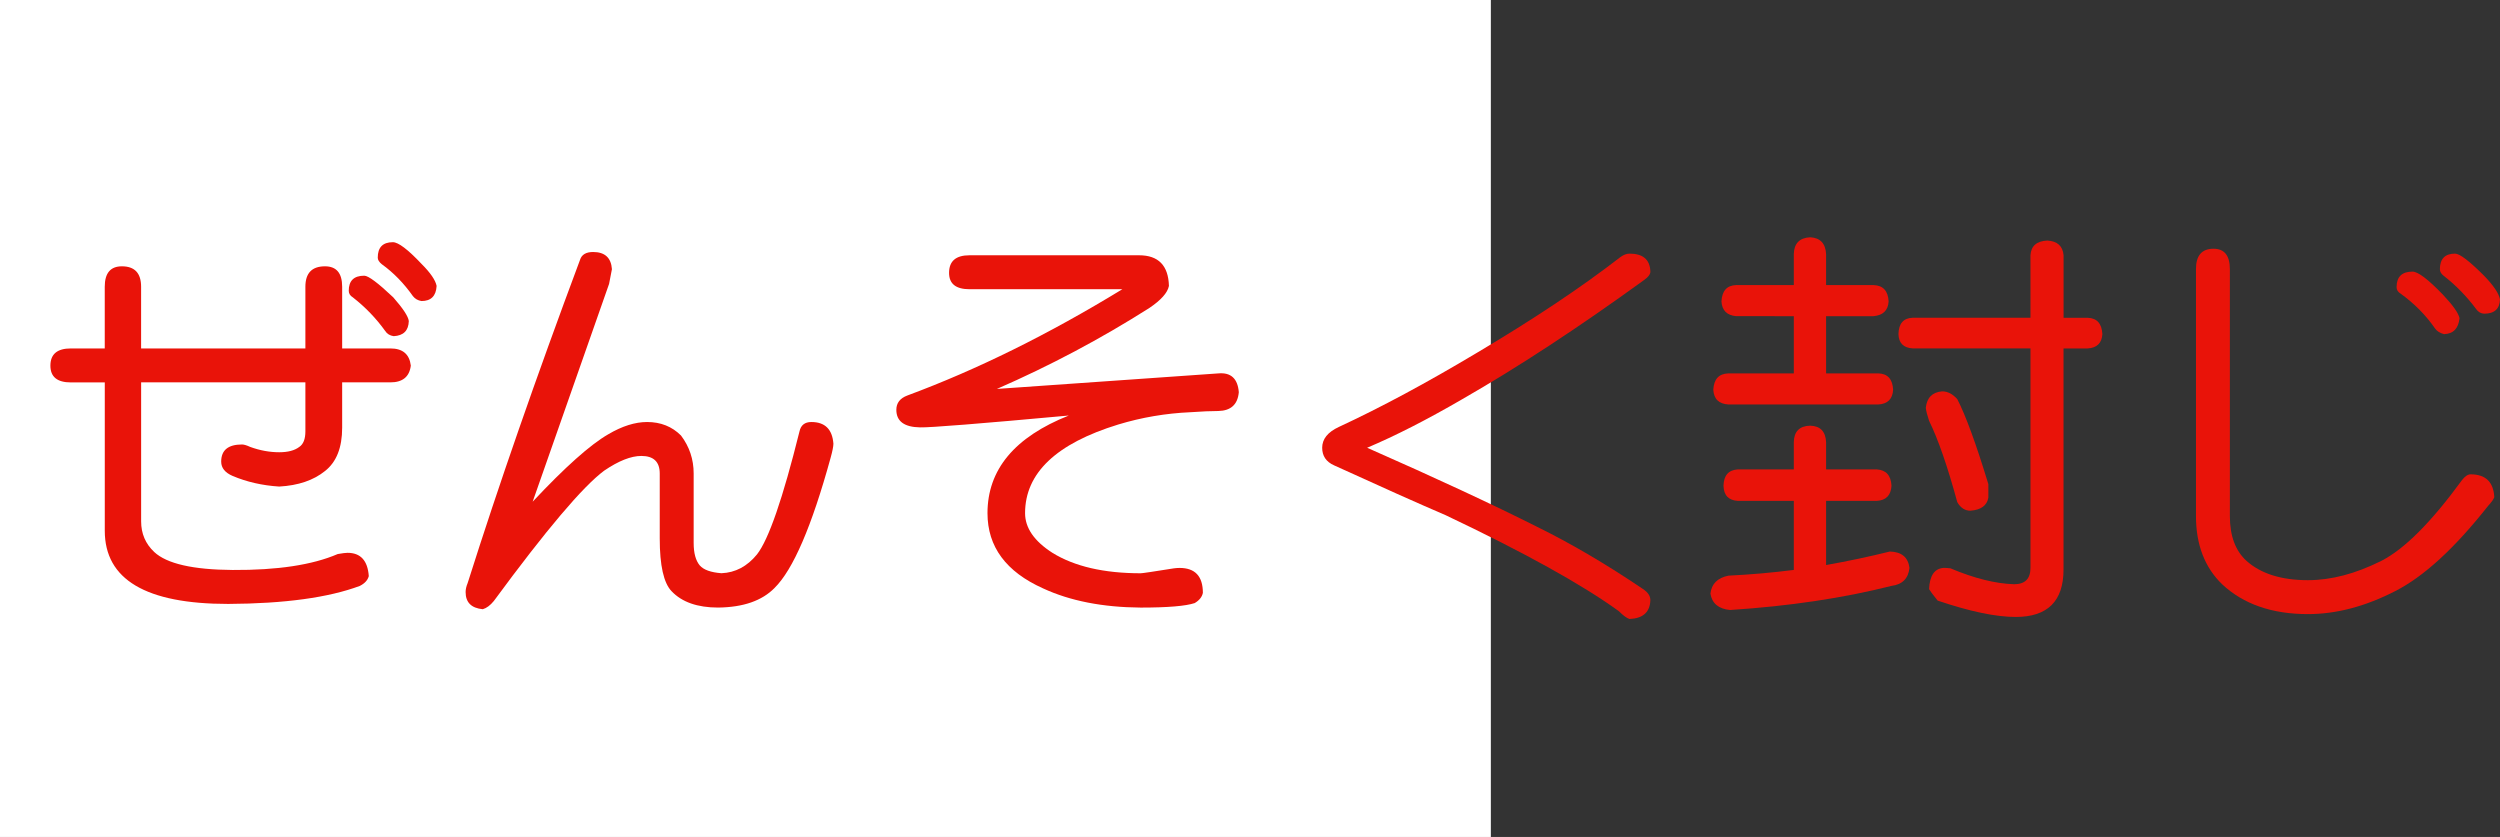
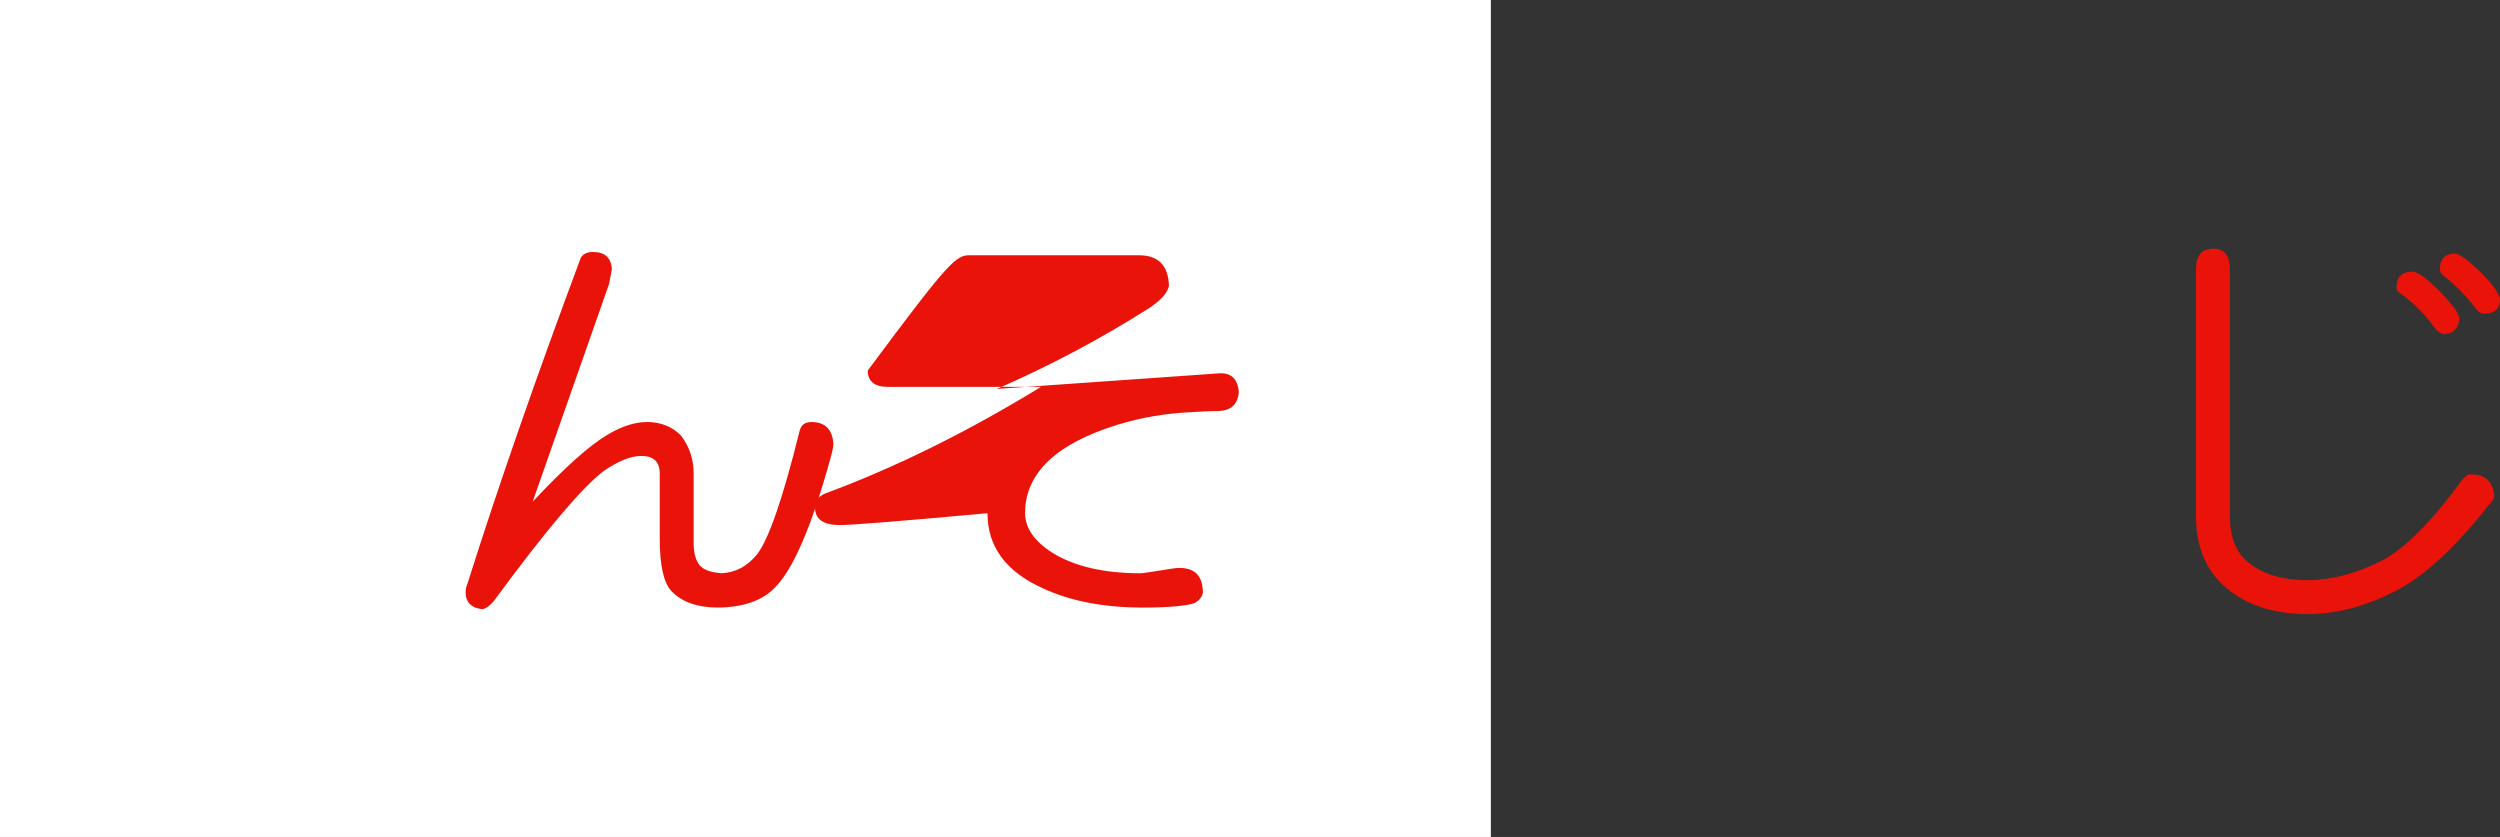
<svg xmlns="http://www.w3.org/2000/svg" xmlns:ns1="http://ns.adobe.com/AdobeIllustrator/10.0/" ns1:viewOrigin="0 32" ns1:rulerOrigin="0 0" ns1:pageBounds="0 32 320 0" width="95.583" height="32" viewBox="0 0 95.583 32" overflow="visible" enable-background="new 0 0 95.583 32" xml:space="preserve">
  <rect x="0" y="0" width="95.583" height="32" fill="#333333" stroke="none" />
  <g id="レイヤー_1" ns1:layer="yes" ns1:editable="no" ns1:dimmedPercent="50" ns1:rgbTrio="#4F008000FFFF">
    <path ns1:knockout="Off" fill="#FFFFFF" d="M57,32H0V0h57V32z" />
  </g>
  <g id="レイヤー_2" ns1:layer="yes" ns1:dimmedPercent="50" ns1:rgbTrio="#FFFF4F004F00">
    <g ns1:knockout="Off">
-       <path ns1:knockout="Off" fill="#E91309" d="M2.708,13.322h1.297v-2.359c0-0.521,0.219-0.781,0.656-0.781     c0.489,0,0.734,0.261,0.734,0.781v2.359h6.281v-2.359c0-0.521,0.25-0.781,0.75-0.781c0.438,0,0.656,0.261,0.656,0.781v2.359     h1.844c0.469,0,0.729,0.219,0.781,0.656c-0.052,0.427-0.313,0.641-0.781,0.641h-1.844v1.734c0,0.761-0.219,1.313-0.656,1.656     c-0.438,0.354-1.021,0.553-1.75,0.594c-0.646-0.041-1.24-0.177-1.781-0.406c-0.292-0.125-0.438-0.307-0.438-0.547     c0-0.438,0.266-0.656,0.797-0.656c0.073,0,0.177,0.031,0.313,0.094c0.375,0.136,0.745,0.203,1.109,0.203     c0.333,0,0.588-0.067,0.766-0.203c0.156-0.104,0.234-0.302,0.234-0.594v-1.875H5.396v5.313c0,0.469,0.167,0.859,0.5,1.172     c0.479,0.448,1.479,0.678,3,0.688c1.708,0.011,3.047-0.192,4.016-0.609c0.177-0.031,0.302-0.047,0.375-0.047     c0.5,0,0.771,0.297,0.813,0.891c-0.042,0.156-0.156,0.281-0.344,0.375c-1.198,0.447-2.875,0.677-5.031,0.688     c-3.146,0-4.719-0.933-4.719-2.797v-5.672H2.708c-0.521,0-0.781-0.213-0.781-0.641C1.927,13.541,2.187,13.322,2.708,13.322z      M13.927,10.541c0.156,0,0.526,0.276,1.109,0.828c0.375,0.427,0.573,0.729,0.594,0.906c-0.011,0.365-0.203,0.558-0.578,0.578     c-0.146-0.021-0.255-0.088-0.328-0.203c-0.344-0.479-0.755-0.906-1.234-1.281c-0.104-0.063-0.156-0.146-0.156-0.25     C13.333,10.734,13.531,10.541,13.927,10.541z M15.021,9.26c0.208,0,0.573,0.276,1.094,0.828c0.344,0.344,0.536,0.625,0.578,0.844     c-0.021,0.386-0.214,0.578-0.578,0.578c-0.136-0.021-0.245-0.083-0.328-0.188c-0.344-0.489-0.74-0.896-1.188-1.219     c-0.104-0.083-0.156-0.167-0.156-0.25C14.442,9.458,14.635,9.26,15.021,9.26z" />
      <path ns1:knockout="Off" fill="#E91309" d="M22.677,9.635c0.448,0,0.688,0.219,0.719,0.656c-0.021,0.104-0.058,0.292-0.109,0.563     l-2.922,8.328c1.239-1.322,2.203-2.182,2.891-2.578c0.531-0.313,1.026-0.469,1.484-0.469c0.521,0,0.953,0.172,1.297,0.516     c0.323,0.428,0.484,0.912,0.484,1.453v2.656c0,0.386,0.078,0.672,0.234,0.859c0.146,0.167,0.422,0.266,0.828,0.297     c0.531-0.021,0.984-0.26,1.359-0.719c0.448-0.572,0.989-2.141,1.625-4.703c0.052-0.239,0.203-0.359,0.453-0.359     c0.521,0,0.802,0.276,0.844,0.828c0,0.104-0.037,0.287-0.109,0.547c-0.719,2.615-1.433,4.271-2.141,4.969     c-0.479,0.489-1.198,0.739-2.156,0.75c-0.792,0-1.386-0.209-1.781-0.625c-0.302-0.313-0.453-0.984-0.453-2.016v-2.484     c0-0.447-0.234-0.672-0.703-0.672c-0.396,0-0.87,0.188-1.422,0.563c-0.813,0.604-2.219,2.266-4.219,4.984     c-0.136,0.166-0.276,0.271-0.422,0.313c-0.438-0.042-0.656-0.261-0.656-0.656c0-0.104,0.026-0.219,0.078-0.344     c1.177-3.719,2.609-7.838,4.297-12.359C22.239,9.734,22.406,9.635,22.677,9.635z" />
-       <path ns1:knockout="Off" fill="#E91309" d="M37.067,9.76h6.484c0.739,0,1.12,0.391,1.141,1.172     c-0.052,0.261-0.302,0.542-0.75,0.844c-1.854,1.177-3.797,2.208-5.828,3.094l8.469-0.594c0.479-0.042,0.739,0.198,0.781,0.719     c-0.042,0.469-0.302,0.708-0.781,0.719c-0.271,0-0.63,0.016-1.078,0.047c-0.938,0.042-1.854,0.198-2.75,0.469     c-2.375,0.729-3.563,1.859-3.563,3.391c0,0.563,0.349,1.068,1.047,1.516c0.844,0.521,1.969,0.781,3.375,0.781     c0.063,0,0.484-0.063,1.266-0.188c0.073-0.01,0.146-0.016,0.219-0.016c0.594,0,0.891,0.318,0.891,0.953     c-0.031,0.156-0.136,0.286-0.313,0.391c-0.344,0.114-1.031,0.172-2.063,0.172c-1.458-0.011-2.703-0.256-3.734-0.734     c-1.417-0.635-2.125-1.594-2.125-2.875c0-1.666,1.036-2.911,3.109-3.734c-3.417,0.313-5.313,0.464-5.688,0.453     c-0.604-0.01-0.906-0.234-0.906-0.672c0-0.26,0.141-0.442,0.422-0.547c2.667-0.989,5.406-2.344,8.219-4.063h-5.844     c-0.521,0-0.781-0.208-0.781-0.625C36.286,9.984,36.546,9.76,37.067,9.76z" />
-       <path ns1:knockout="Off" fill="#E91309" d="M62.302,9.697c0.51,0,0.776,0.224,0.797,0.672c0.01,0.104-0.073,0.219-0.25,0.344     c-2.5,1.813-4.813,3.328-6.938,4.547c-1.344,0.781-2.558,1.401-3.641,1.859c2.625,1.156,4.786,2.162,6.484,3.016     c1.313,0.646,2.661,1.438,4.047,2.375c0.208,0.135,0.307,0.286,0.297,0.453c-0.021,0.447-0.287,0.682-0.797,0.703     c-0.104-0.031-0.24-0.131-0.406-0.297c-1.406-1.021-3.615-2.244-6.625-3.672c-1.042-0.447-2.464-1.083-4.266-1.906     c-0.302-0.135-0.453-0.359-0.453-0.672c0-0.333,0.213-0.599,0.641-0.797c1.594-0.739,3.349-1.682,5.266-2.828     c2.146-1.271,3.974-2.489,5.484-3.656C62.067,9.744,62.187,9.697,62.302,9.697z" />
-       <path ns1:knockout="Off" fill="#E91309" d="M71.755,17.947c0.354,0.021,0.542,0.229,0.563,0.625     c-0.021,0.365-0.208,0.558-0.563,0.578h-1.938v2.453c0.823-0.146,1.635-0.317,2.438-0.516c0.448,0.011,0.698,0.219,0.75,0.625     c-0.042,0.406-0.271,0.635-0.688,0.688c-1.854,0.469-3.912,0.775-6.172,0.922c-0.438-0.042-0.688-0.25-0.75-0.625     c0.042-0.375,0.271-0.604,0.688-0.688c0.844-0.041,1.677-0.114,2.5-0.219V19.15h-2.141c-0.354-0.021-0.537-0.213-0.547-0.578     c0.01-0.396,0.192-0.604,0.547-0.625h2.141V16.9c0.01-0.406,0.219-0.614,0.625-0.625c0.385,0.011,0.588,0.219,0.609,0.625v1.047     H71.755z M71.63,10.9c0.364,0.011,0.557,0.219,0.578,0.625c-0.021,0.344-0.214,0.531-0.578,0.563h-1.813v2.188h2     c0.354,0.011,0.542,0.219,0.563,0.625c-0.021,0.354-0.208,0.542-0.563,0.563h-5.734c-0.365-0.021-0.558-0.208-0.578-0.563     c0.021-0.406,0.213-0.614,0.578-0.625h2.5v-2.188H66.38c-0.354-0.031-0.542-0.219-0.563-0.563     c0.021-0.406,0.208-0.614,0.563-0.625h2.203V9.713c0.01-0.406,0.219-0.62,0.625-0.641c0.385,0.021,0.588,0.234,0.609,0.641V10.9     H71.63z M79.817,12.15c0.354,0.011,0.542,0.219,0.563,0.625c-0.021,0.344-0.208,0.526-0.563,0.547h-0.922v8.453     c0,1.208-0.609,1.813-1.828,1.813c-0.761,0-1.755-0.209-2.984-0.625c-0.177-0.219-0.287-0.365-0.328-0.438     c0.021-0.521,0.208-0.791,0.563-0.813c0.063,0,0.146,0.006,0.25,0.016c0.917,0.386,1.729,0.588,2.438,0.609     c0.417,0,0.625-0.208,0.625-0.625v-8.391h-4.5c-0.354-0.021-0.537-0.203-0.547-0.547c0.01-0.406,0.192-0.614,0.547-0.625h4.5     V9.76c0.021-0.354,0.234-0.542,0.641-0.563c0.385,0.021,0.594,0.208,0.625,0.563v2.391H79.817z M74.255,14.963     c0.208,0,0.401,0.099,0.578,0.297c0.323,0.625,0.719,1.708,1.188,3.25v0.516c-0.052,0.303-0.281,0.469-0.688,0.5     c-0.208,0-0.375-0.109-0.5-0.328c-0.375-1.375-0.734-2.411-1.078-3.109c-0.073-0.219-0.115-0.385-0.125-0.5     C73.671,15.203,73.88,14.994,74.255,14.963z" />
+       <path ns1:knockout="Off" fill="#E91309" d="M37.067,9.76h6.484c0.739,0,1.12,0.391,1.141,1.172     c-0.052,0.261-0.302,0.542-0.75,0.844c-1.854,1.177-3.797,2.208-5.828,3.094l8.469-0.594c0.479-0.042,0.739,0.198,0.781,0.719     c-0.042,0.469-0.302,0.708-0.781,0.719c-0.271,0-0.63,0.016-1.078,0.047c-0.938,0.042-1.854,0.198-2.75,0.469     c-2.375,0.729-3.563,1.859-3.563,3.391c0,0.563,0.349,1.068,1.047,1.516c0.844,0.521,1.969,0.781,3.375,0.781     c0.063,0,0.484-0.063,1.266-0.188c0.073-0.01,0.146-0.016,0.219-0.016c0.594,0,0.891,0.318,0.891,0.953     c-0.031,0.156-0.136,0.286-0.313,0.391c-0.344,0.114-1.031,0.172-2.063,0.172c-1.458-0.011-2.703-0.256-3.734-0.734     c-1.417-0.635-2.125-1.594-2.125-2.875c-3.417,0.313-5.313,0.464-5.688,0.453     c-0.604-0.01-0.906-0.234-0.906-0.672c0-0.26,0.141-0.442,0.422-0.547c2.667-0.989,5.406-2.344,8.219-4.063h-5.844     c-0.521,0-0.781-0.208-0.781-0.625C36.286,9.984,36.546,9.76,37.067,9.76z" />
      <path ns1:knockout="Off" fill="#E91309" d="M84.63,9.51c0.417,0,0.625,0.261,0.625,0.781v9.438c0,0.761,0.213,1.334,0.641,1.719     c0.552,0.49,1.333,0.734,2.344,0.734c0.885,0,1.817-0.244,2.797-0.734c0.885-0.447,1.917-1.479,3.094-3.094     c0.114-0.146,0.224-0.219,0.328-0.219c0.573,0,0.875,0.292,0.906,0.875c-0.031,0.084-0.109,0.193-0.234,0.328     c-1.281,1.625-2.469,2.714-3.563,3.266c-1.136,0.583-2.245,0.875-3.328,0.875c-1.375,0-2.469-0.381-3.281-1.141     c-0.667-0.646-1-1.516-1-2.609v-9.438C83.958,9.771,84.182,9.51,84.63,9.51z M92.239,10.385c0.208,0,0.594,0.292,1.156,0.875     c0.385,0.406,0.599,0.708,0.641,0.906c-0.042,0.396-0.24,0.599-0.594,0.609c-0.156-0.042-0.271-0.114-0.344-0.219     c-0.354-0.51-0.792-0.953-1.313-1.328c-0.104-0.063-0.156-0.146-0.156-0.25C91.63,10.583,91.833,10.385,92.239,10.385z      M93.864,9.697c0.177,0,0.547,0.281,1.109,0.844c0.364,0.375,0.567,0.677,0.609,0.906c-0.011,0.365-0.214,0.547-0.609,0.547     c-0.125-0.01-0.224-0.067-0.297-0.172c-0.365-0.489-0.781-0.917-1.25-1.281c-0.094-0.073-0.141-0.156-0.141-0.25     C93.286,9.896,93.479,9.697,93.864,9.697z" />
    </g>
  </g>
</svg>